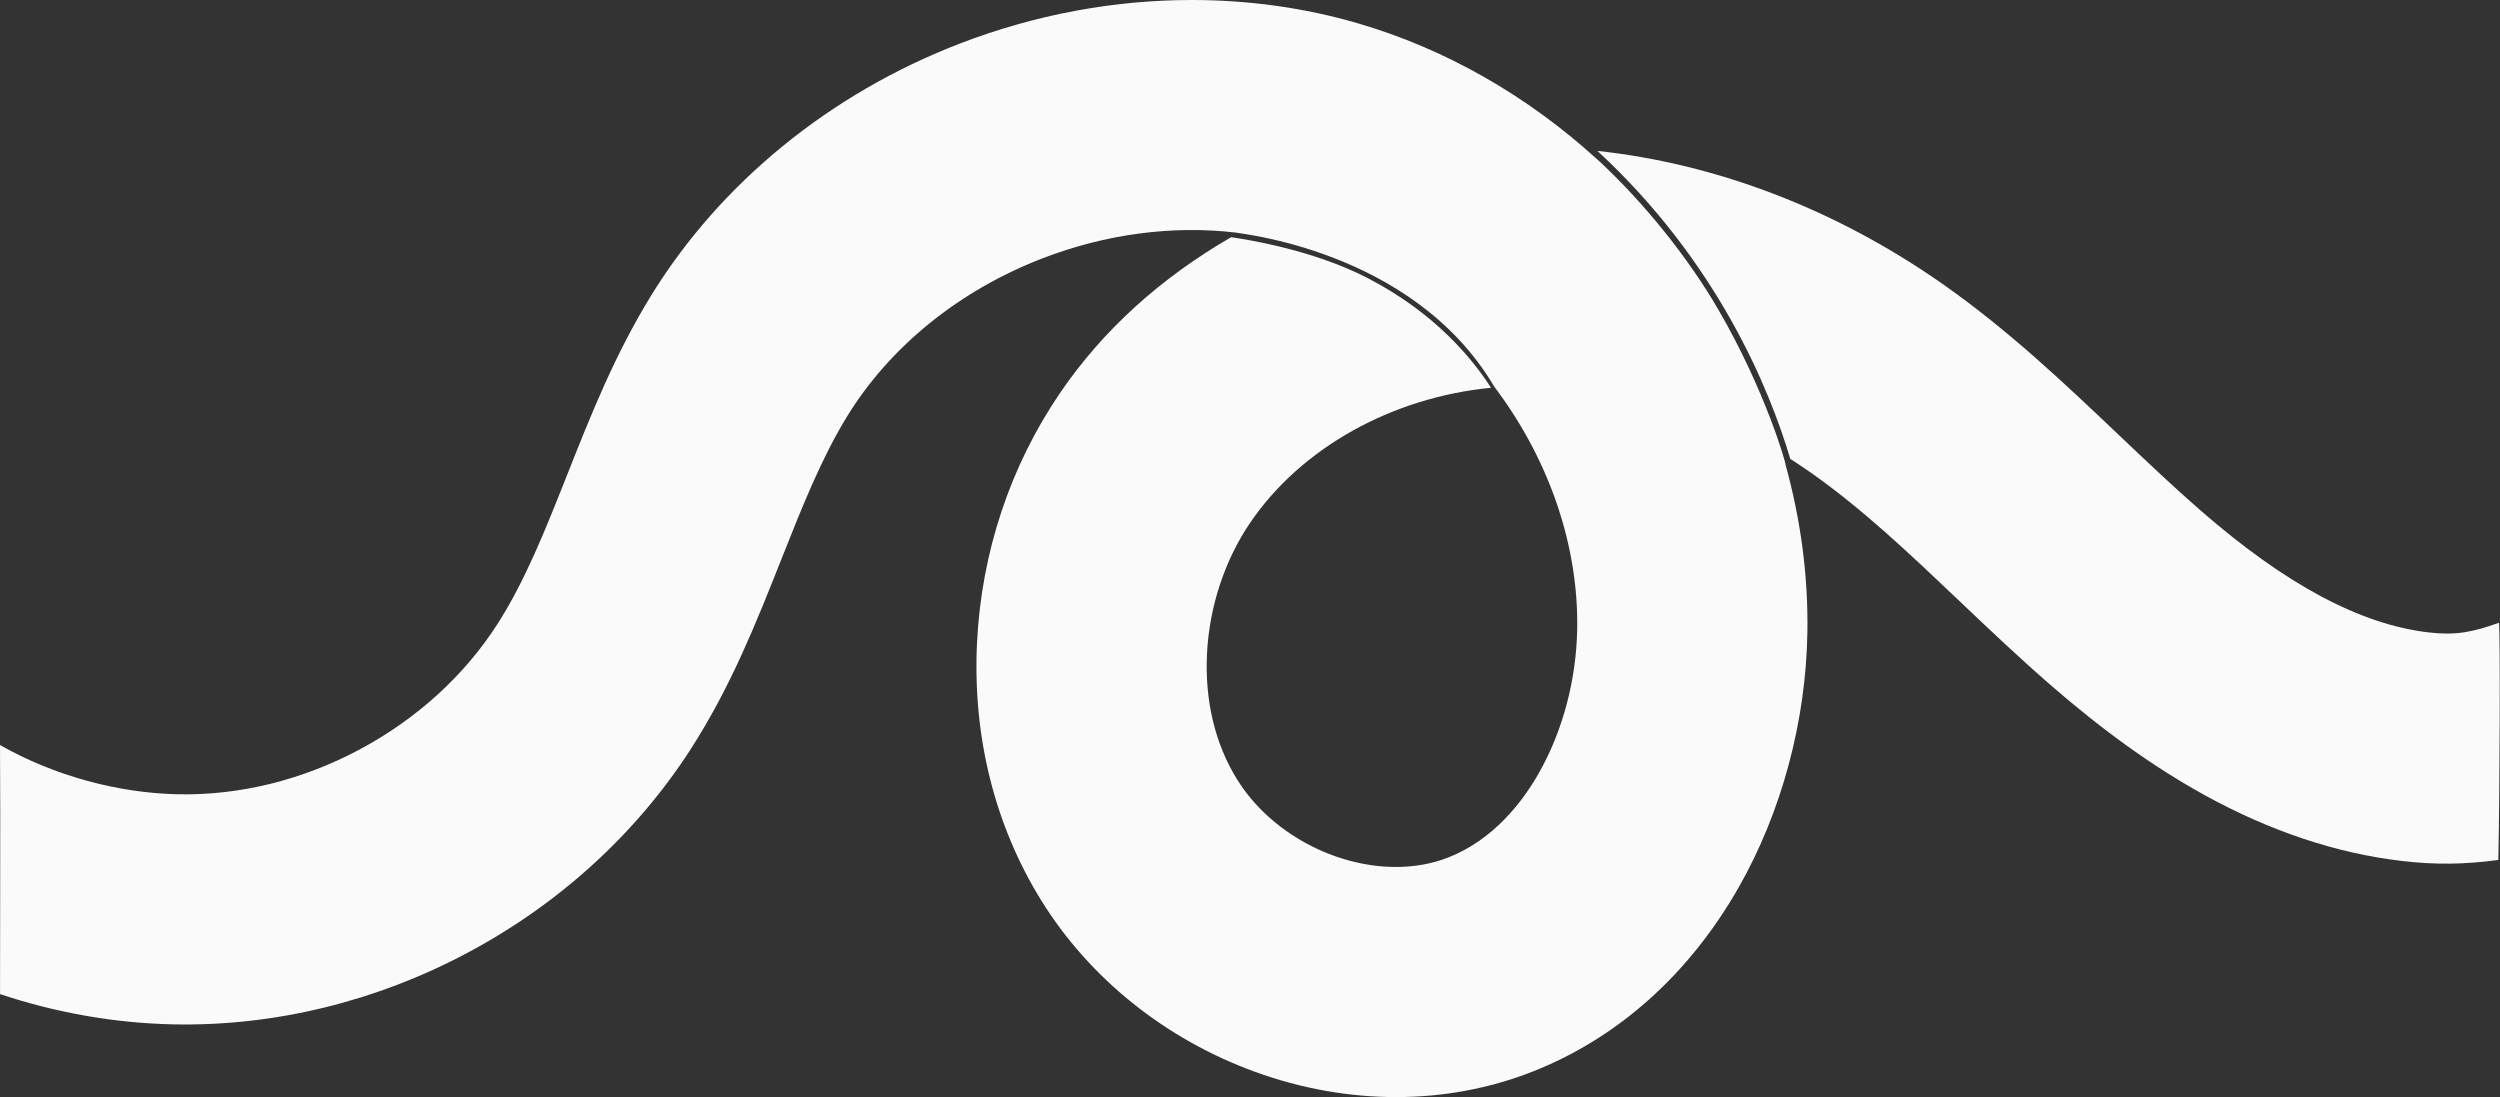
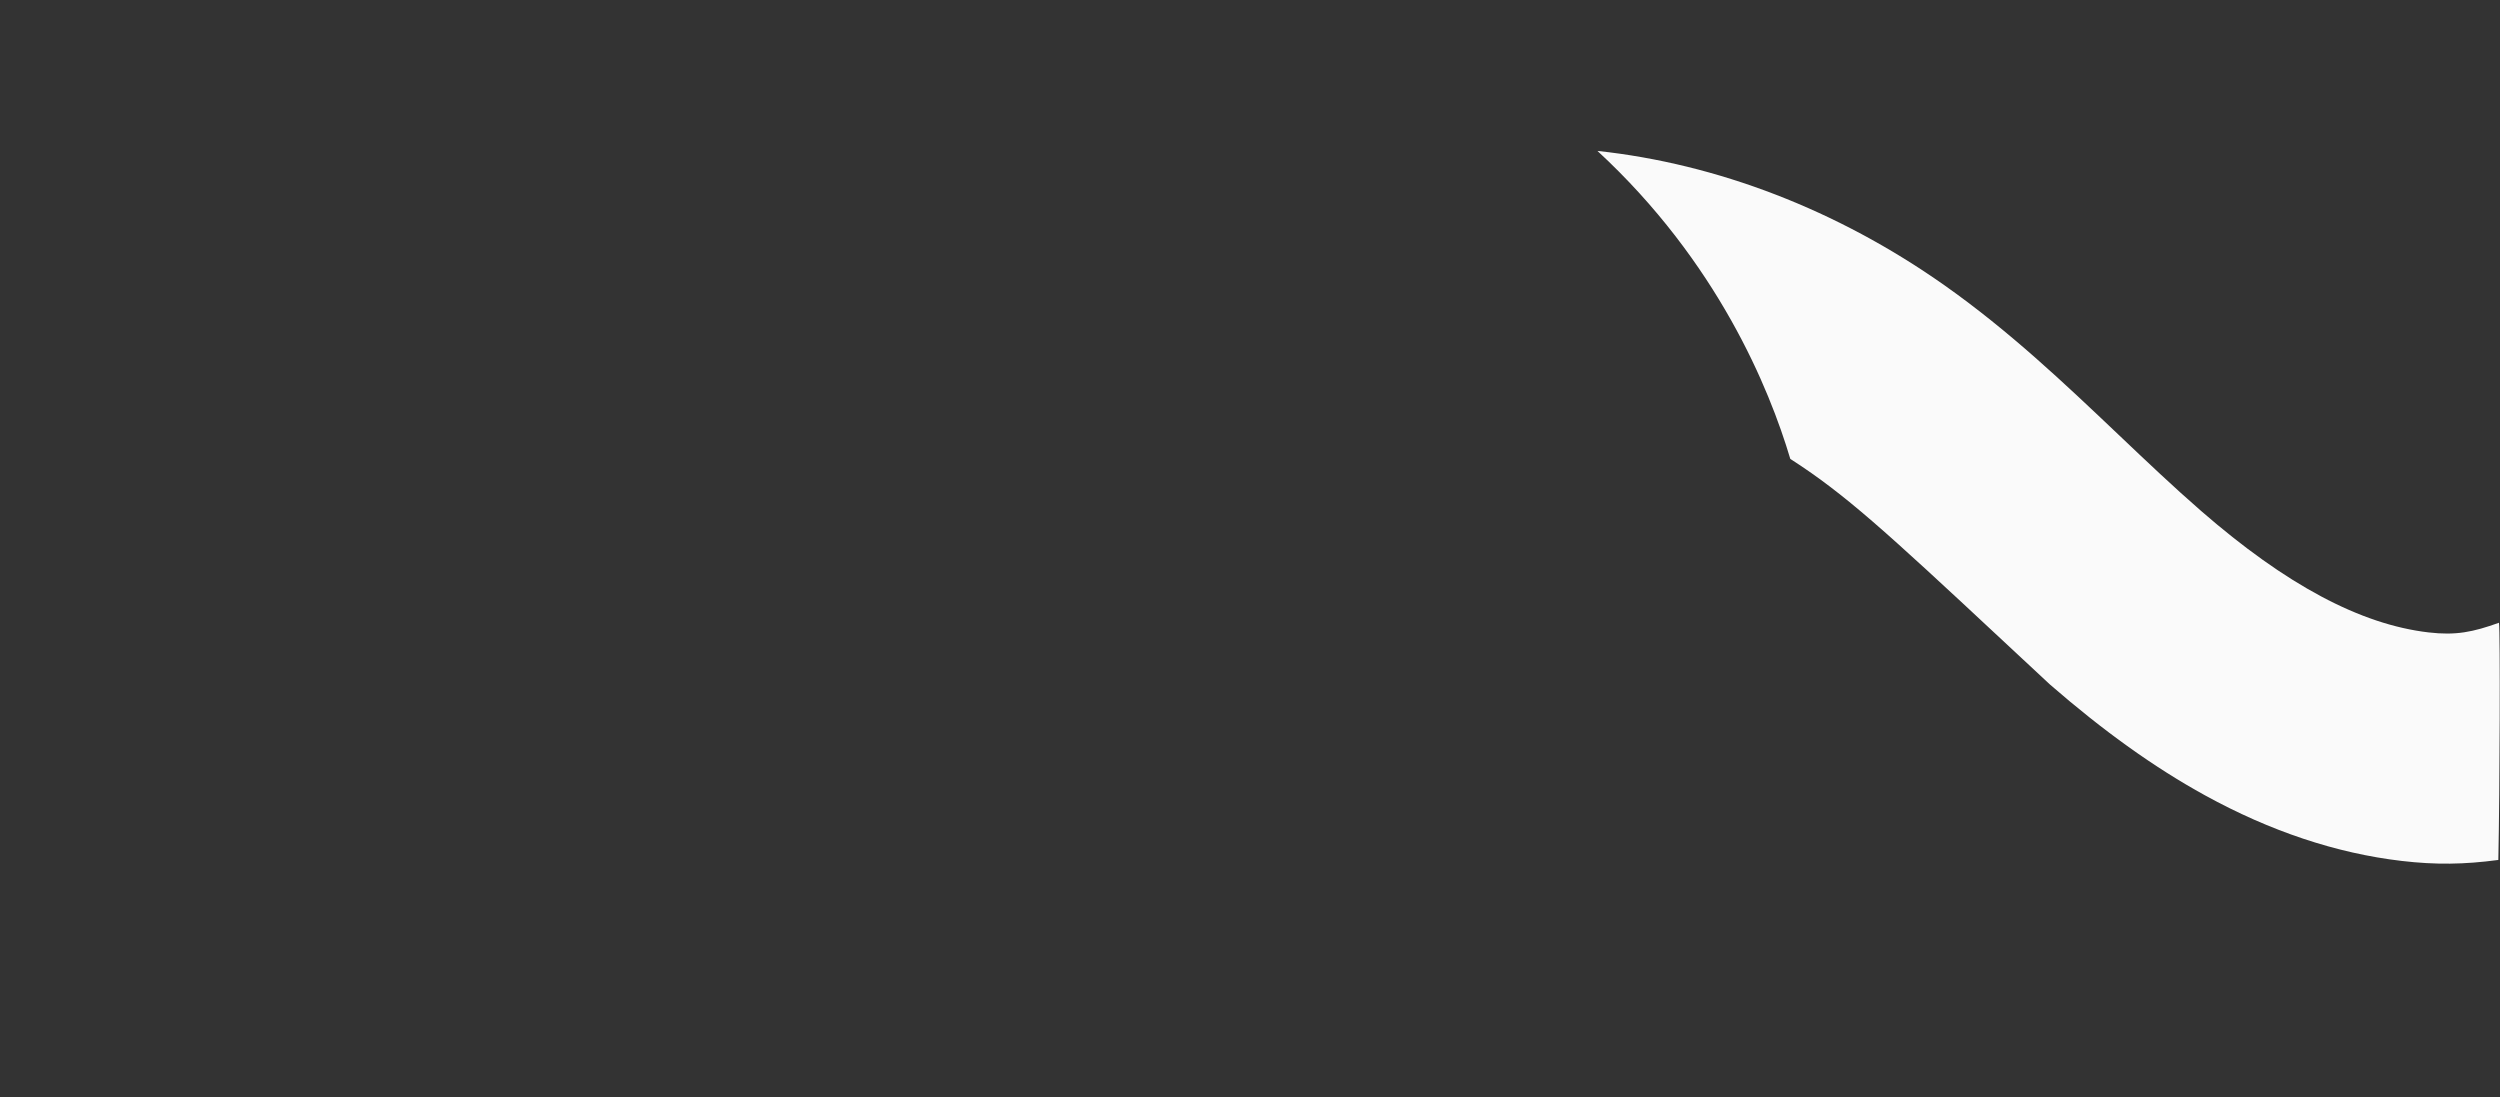
<svg xmlns="http://www.w3.org/2000/svg" width="100%" height="100%" viewBox="0 0 1921 843" xml:space="preserve" style="fill-rule:evenodd;clip-rule:evenodd;stroke-linejoin:round;stroke-miterlimit:2;">
  <rect x="0" y="0" width="1921" height="843" fill="#333333" stroke="none" />
  <g id="Artboard1" transform="matrix(1,0,0,-1,0,843)">
    <rect x="0" y="0" width="1920.8" height="843" style="fill:none;" />
    <clipPath id="_clip1">
      <rect x="0" y="0" width="1920.8" height="843" />
    </clipPath>
    <g clip-path="url(#_clip1)">
      <g>
-         <path d="M1371.94,486.143C1383.69,443.84 1389.48,400.396 1388.8,357.276C1387.73,288.753 1369.02,219.159 1336.1,161.317C1298,94.37 1243.19,45.356 1177.6,19.568C1111.39,-6.472 1035.66,-6.521 964.351,19.412C895.596,44.418 837.288,91.146 800.161,151.009C764.25,208.923 747.161,277.603 750.771,349.638C754.225,418.594 776.212,484.687 814.362,540.785C847.614,589.679 892.252,629.635 946.011,660.751C986.032,654.692 1022.65,643.887 1050.8,629.363C1102.06,602.918 1131.03,567.932 1145.69,545.036C1069.08,537.603 999.516,498.507 960.668,441.387C941.051,412.556 929.257,376.833 927.464,340.809C925.659,304.81 933.638,271.396 950.535,244.165C976.277,202.669 1026.15,176.821 1072.6,176.821C1086.57,176.821 1100.25,179.166 1112.85,184.11C1147.66,197.798 1169.85,226.821 1182.33,248.748C1200.81,281.199 1211.31,320.723 1211.93,360.03C1212.9,422.912 1191.08,487.827 1150.49,542.806C1149.89,543.624 1149.28,544.454 1148.66,545.26C1148.66,545.236 1147.86,546.438 1147.88,546.438C1085.07,652.08 948.874,663.735 949.801,664.264C901.337,669.989 849.937,663.314 801.233,644.562C737.425,620.001 684.123,576.977 651.136,523.417C631.243,491.122 616.236,453.222 600.338,413.097C581.395,365.274 561.803,315.815 531.355,268.293C489.546,203.03 430.059,148.603 359.319,110.92C288.592,73.237 210.234,54.196 132.694,55.892C87.889,56.879 43.144,64.781 0.024,79.13C-0.036,142.613 0.457,200.155 0,270.518C41.833,246.739 90.826,233.677 136.521,232.678C183.818,231.668 232.041,243.504 276.075,266.958C320.098,290.412 356.852,323.85 382.342,363.638C403.571,396.787 419.24,436.335 435.824,478.204C453.828,523.646 472.433,570.627 500.462,616.116C553.643,702.465 637.874,771.168 737.629,809.561C795.372,831.789 856.05,842.999 915.815,842.999C959.308,842.999 1002.33,837.057 1043.36,825.101C1110.73,805.472 1173.9,769.28 1227.45,720.374C1227.49,720.374 1227.52,720.374 1227.56,720.362C1263.32,687.33 1297.2,645.006 1320.36,605.129C1356.98,542.043 1372.73,485.645 1371.95,486.131L1371.94,486.143Z" style="fill:rgb(250,250,250);fill-rule:nonzero;" />
        <g transform="matrix(1,0,0,1,1226.8,179.333)">
-           <path d="M692.916,2.883C666.849,-0.617 644.73,-0.93 618.759,2.113C568.526,7.983 517.643,24.954 467.495,52.546C428.623,73.932 389.667,101.789 348.4,137.68C324.306,158.645 301.44,180.367 279.321,201.368C240.894,237.872 204.597,272.356 165.172,300.105C159.792,303.894 154.341,307.538 148.865,311.05C132.799,365.031 93.012,462.409 0.67,547.699C92.711,537.812 184.993,502.414 267.033,444.656C317.074,409.427 359.845,368.796 401.208,329.513C422.894,308.909 443.377,289.46 464.546,271.045C529.69,214.382 586.867,183.855 639.314,177.721C660.314,175.267 673.384,177.961 693.41,185.142C694.421,178.888 694.072,57.43 692.916,2.883Z" style="fill:rgb(250,250,250);fill-rule:nonzero;" />
+           <path d="M692.916,2.883C666.849,-0.617 644.73,-0.93 618.759,2.113C568.526,7.983 517.643,24.954 467.495,52.546C428.623,73.932 389.667,101.789 348.4,137.68C240.894,237.872 204.597,272.356 165.172,300.105C159.792,303.894 154.341,307.538 148.865,311.05C132.799,365.031 93.012,462.409 0.67,547.699C92.711,537.812 184.993,502.414 267.033,444.656C317.074,409.427 359.845,368.796 401.208,329.513C422.894,308.909 443.377,289.46 464.546,271.045C529.69,214.382 586.867,183.855 639.314,177.721C660.314,175.267 673.384,177.961 693.41,185.142C694.421,178.888 694.072,57.43 692.916,2.883Z" style="fill:rgb(250,250,250);fill-rule:nonzero;" />
        </g>
      </g>
    </g>
  </g>
</svg>